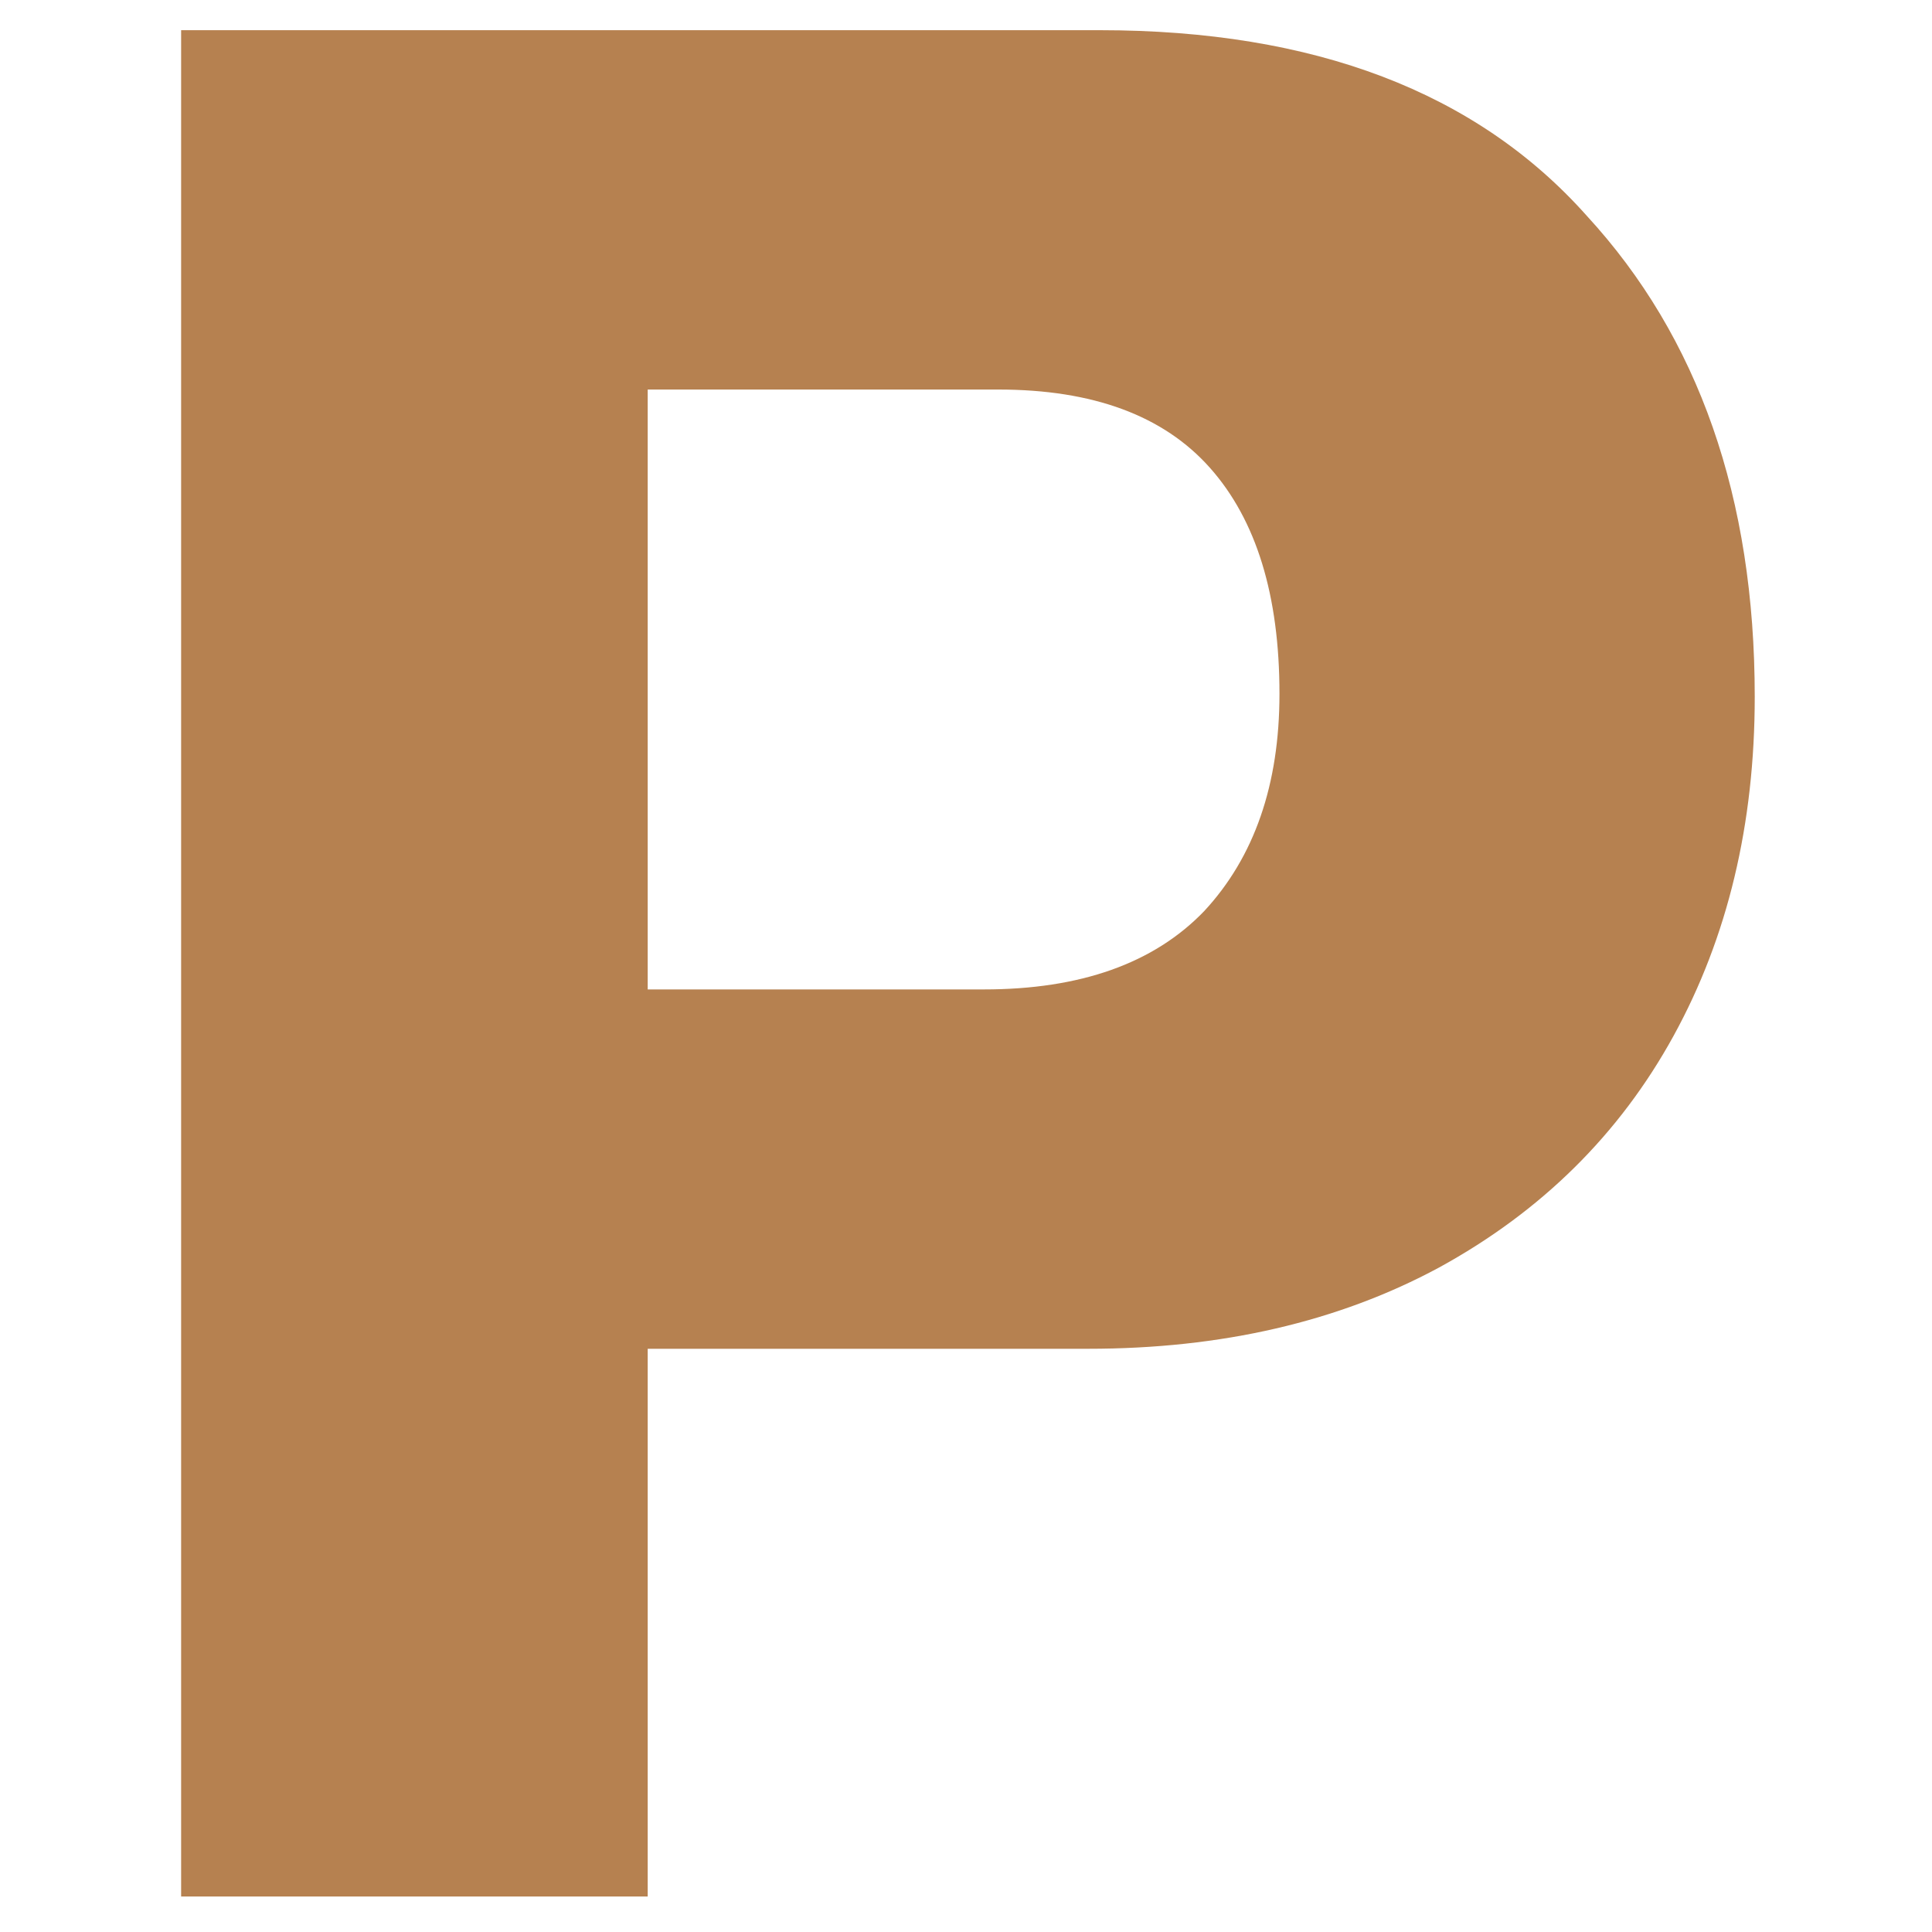
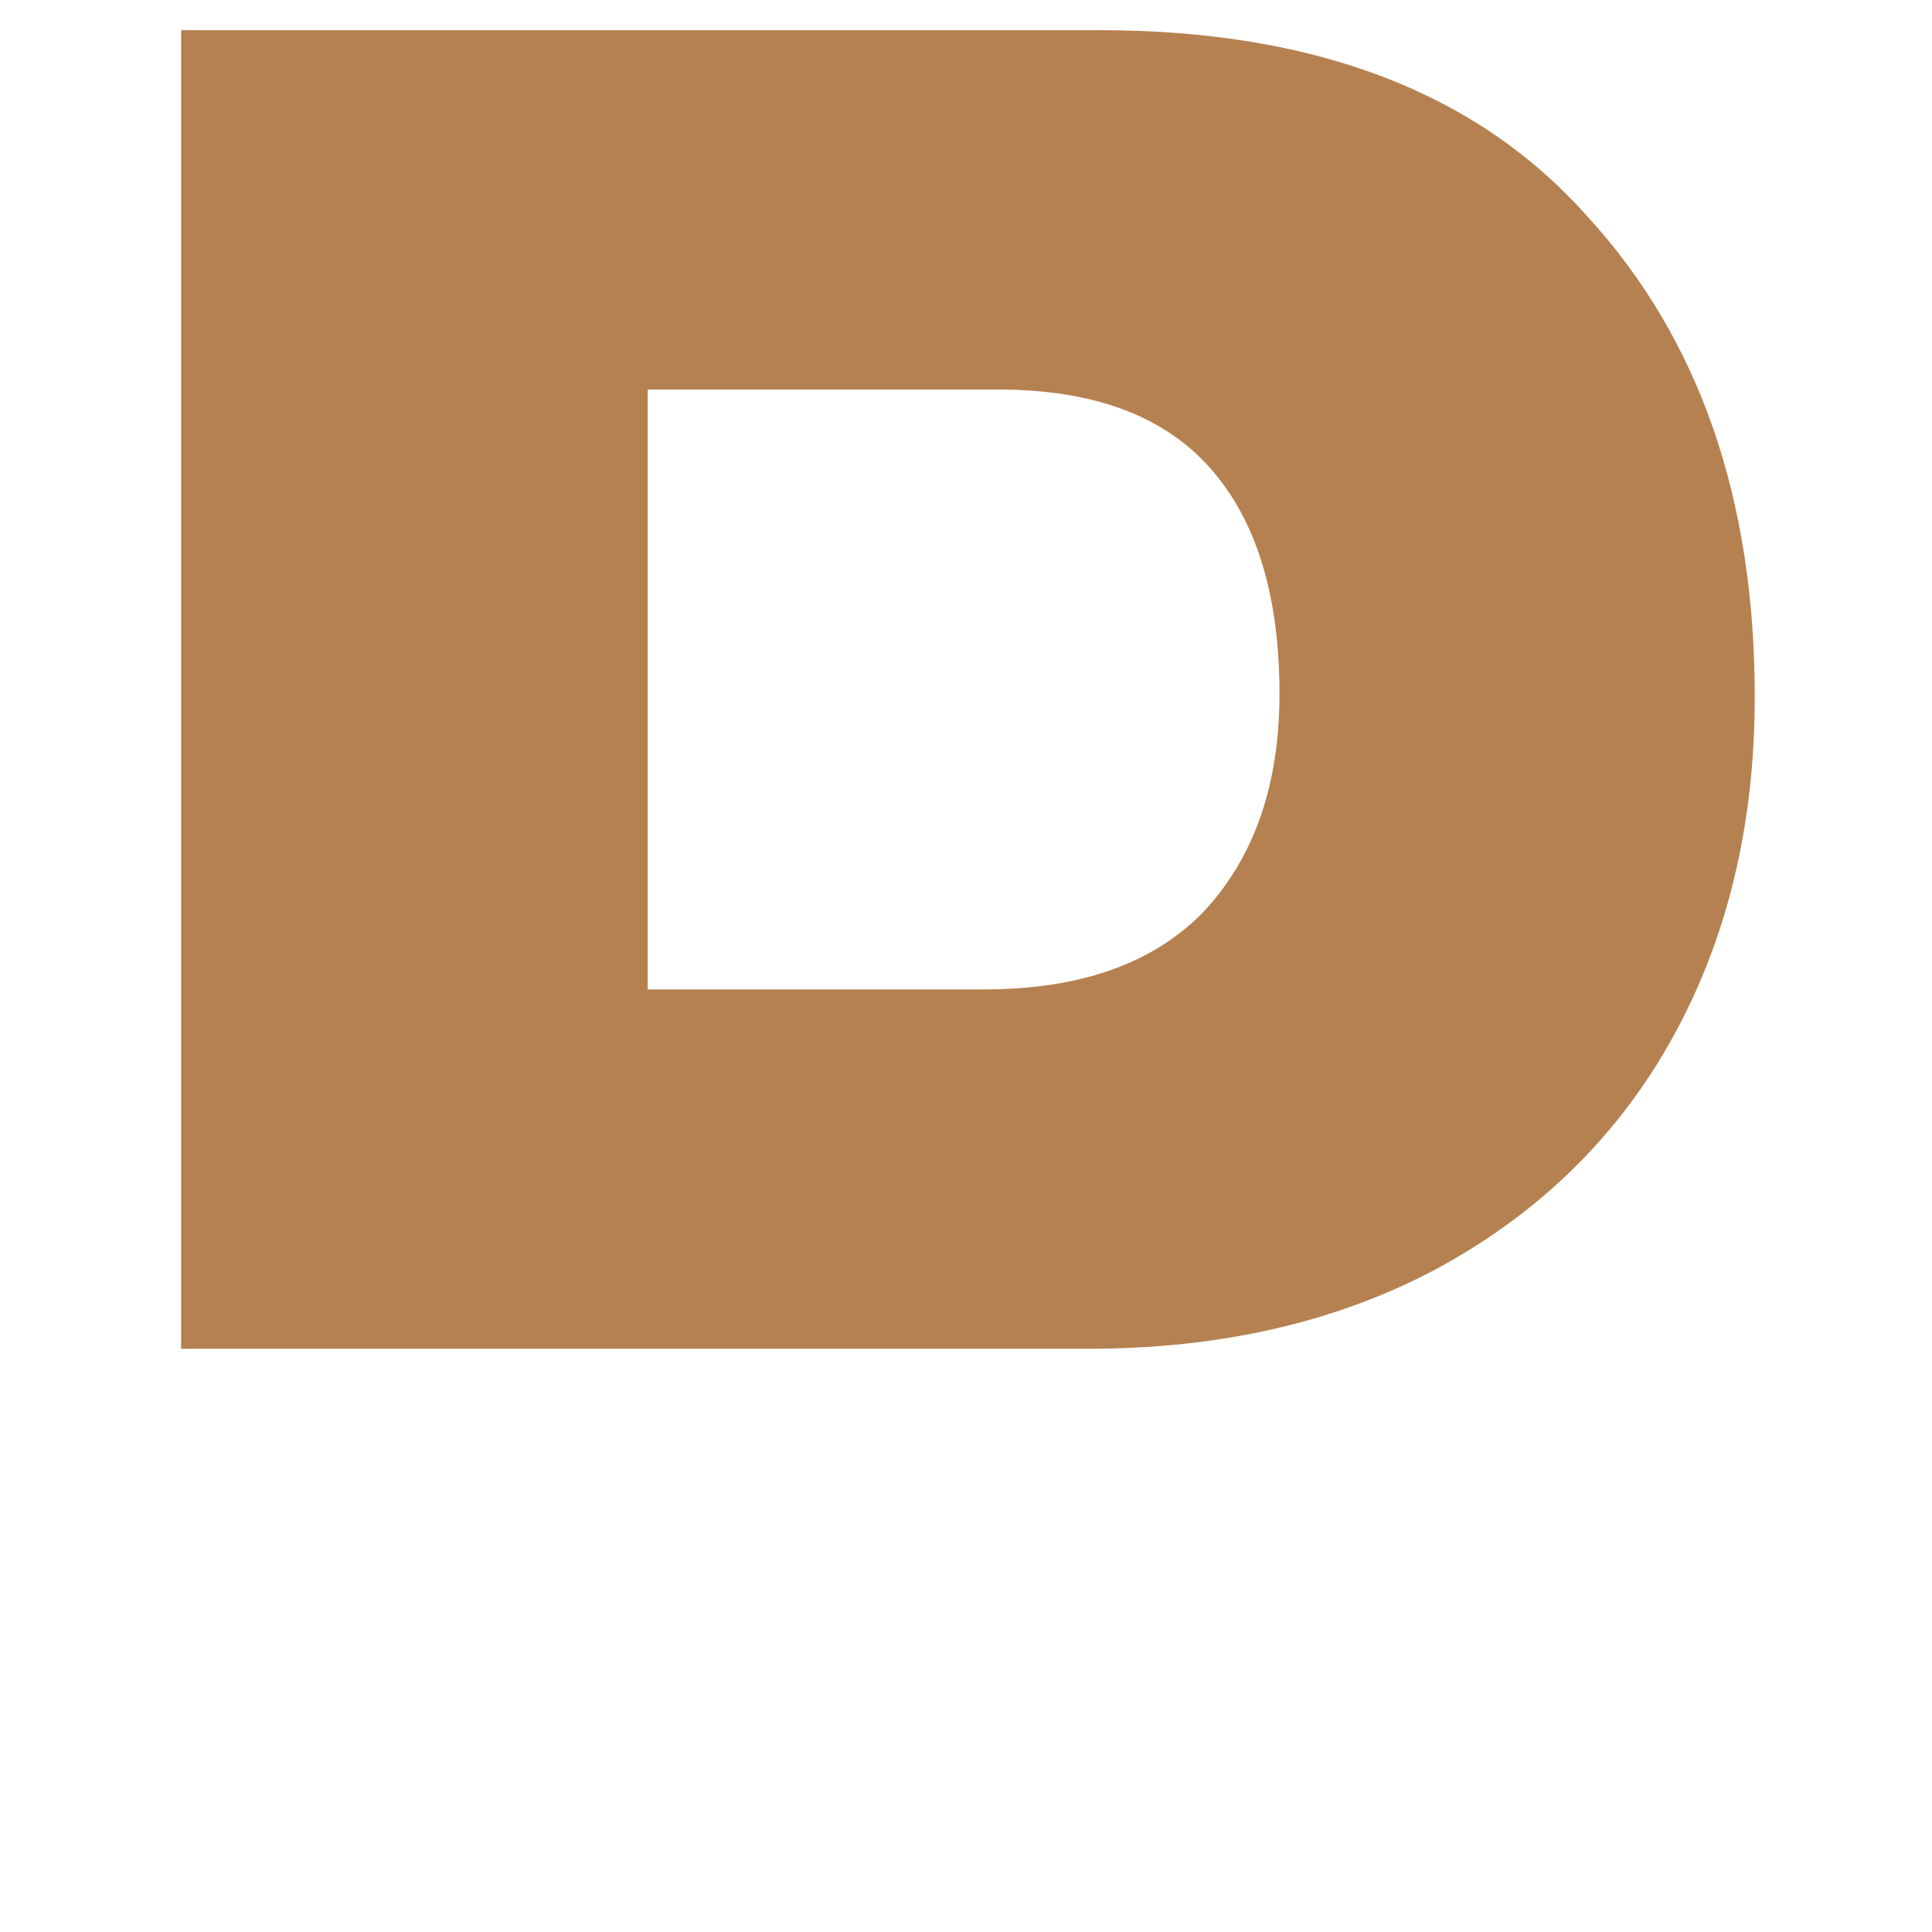
<svg xmlns="http://www.w3.org/2000/svg" width="64" height="64" viewBox="0 0 64 64" fill="none">
-   <path d="M6 1H36.432C43.536 1 48.912 3.048 52.56 7.144C56.272 11.176 58.128 16.488 58.128 23.08C58.128 27.304 57.232 31.048 55.44 34.312C53.648 37.576 51.056 40.136 47.664 41.992C44.336 43.784 40.464 44.68 36.048 44.68H21.456V62.824H6V1ZM32.592 32.776C35.792 32.776 38.224 31.912 39.888 30.184C41.552 28.392 42.384 25.992 42.384 22.984C42.384 19.72 41.616 17.224 40.08 15.496C38.544 13.768 36.208 12.904 33.072 12.904H21.456V32.776H32.592Z" fill="#B68150" />
+   <path d="M6 1H36.432C43.536 1 48.912 3.048 52.56 7.144C56.272 11.176 58.128 16.488 58.128 23.08C58.128 27.304 57.232 31.048 55.44 34.312C53.648 37.576 51.056 40.136 47.664 41.992C44.336 43.784 40.464 44.68 36.048 44.68H21.456H6V1ZM32.592 32.776C35.792 32.776 38.224 31.912 39.888 30.184C41.552 28.392 42.384 25.992 42.384 22.984C42.384 19.72 41.616 17.224 40.08 15.496C38.544 13.768 36.208 12.904 33.072 12.904H21.456V32.776H32.592Z" fill="#B68150" />
</svg>